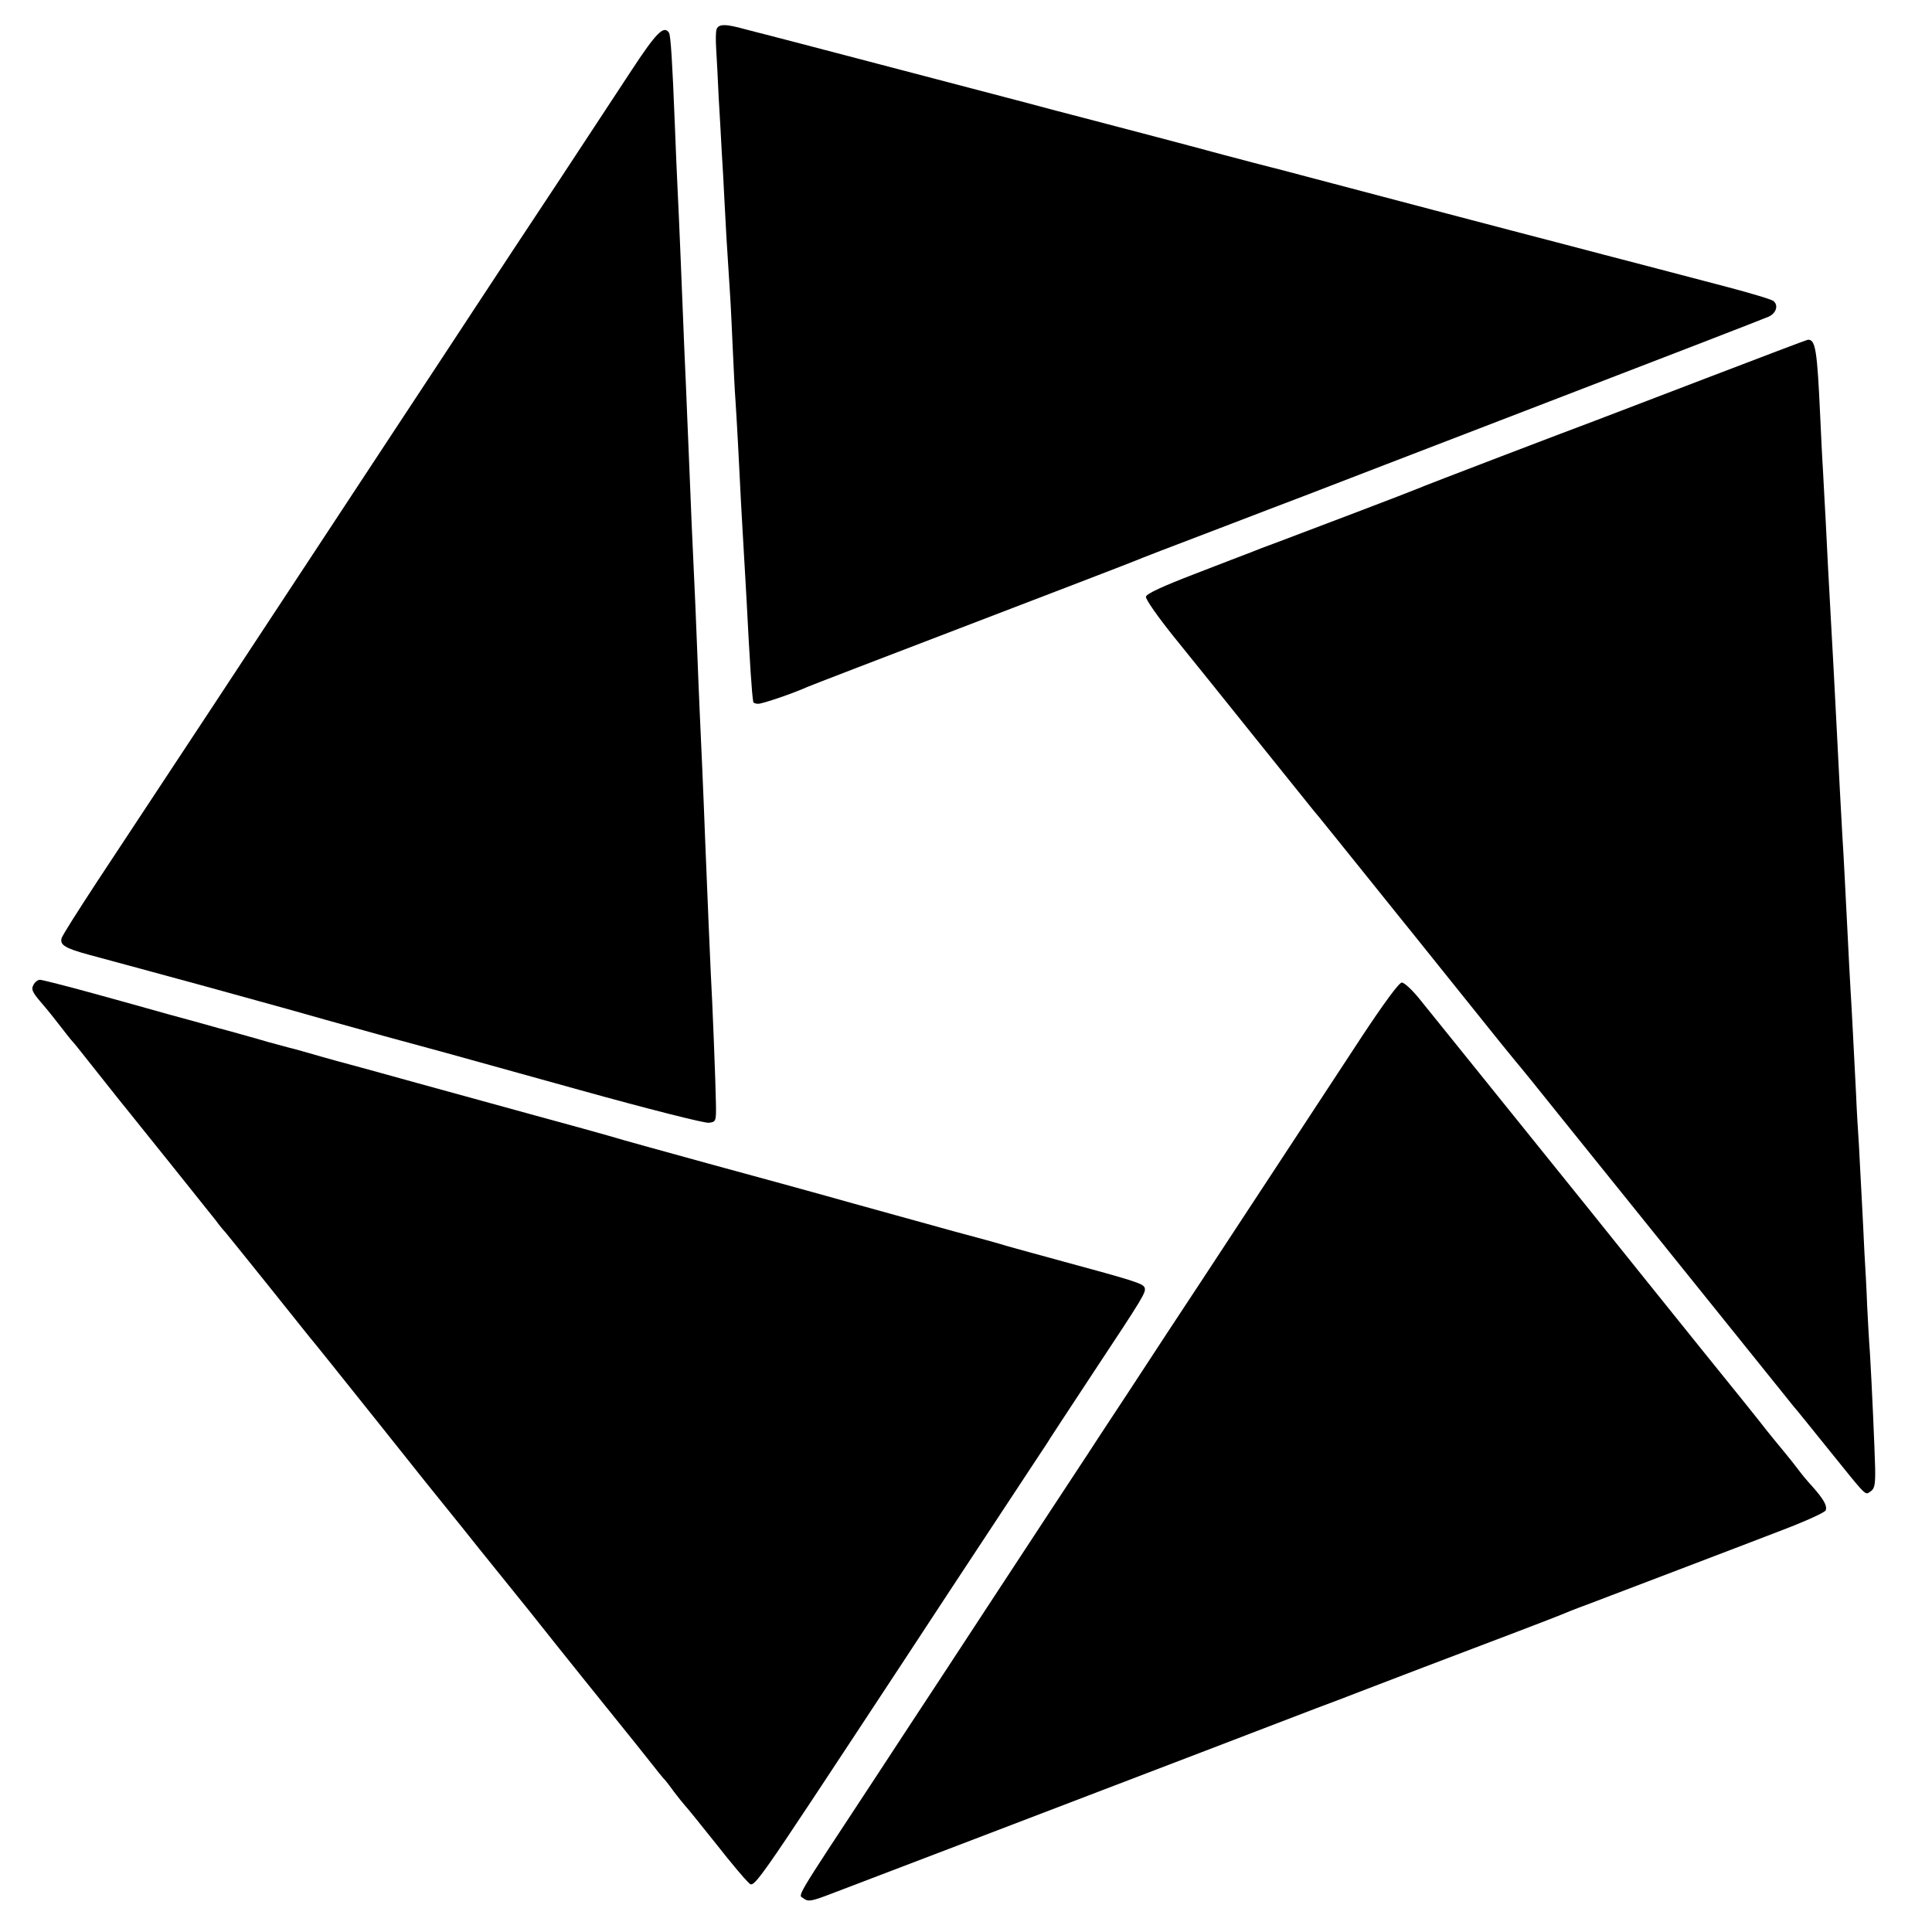
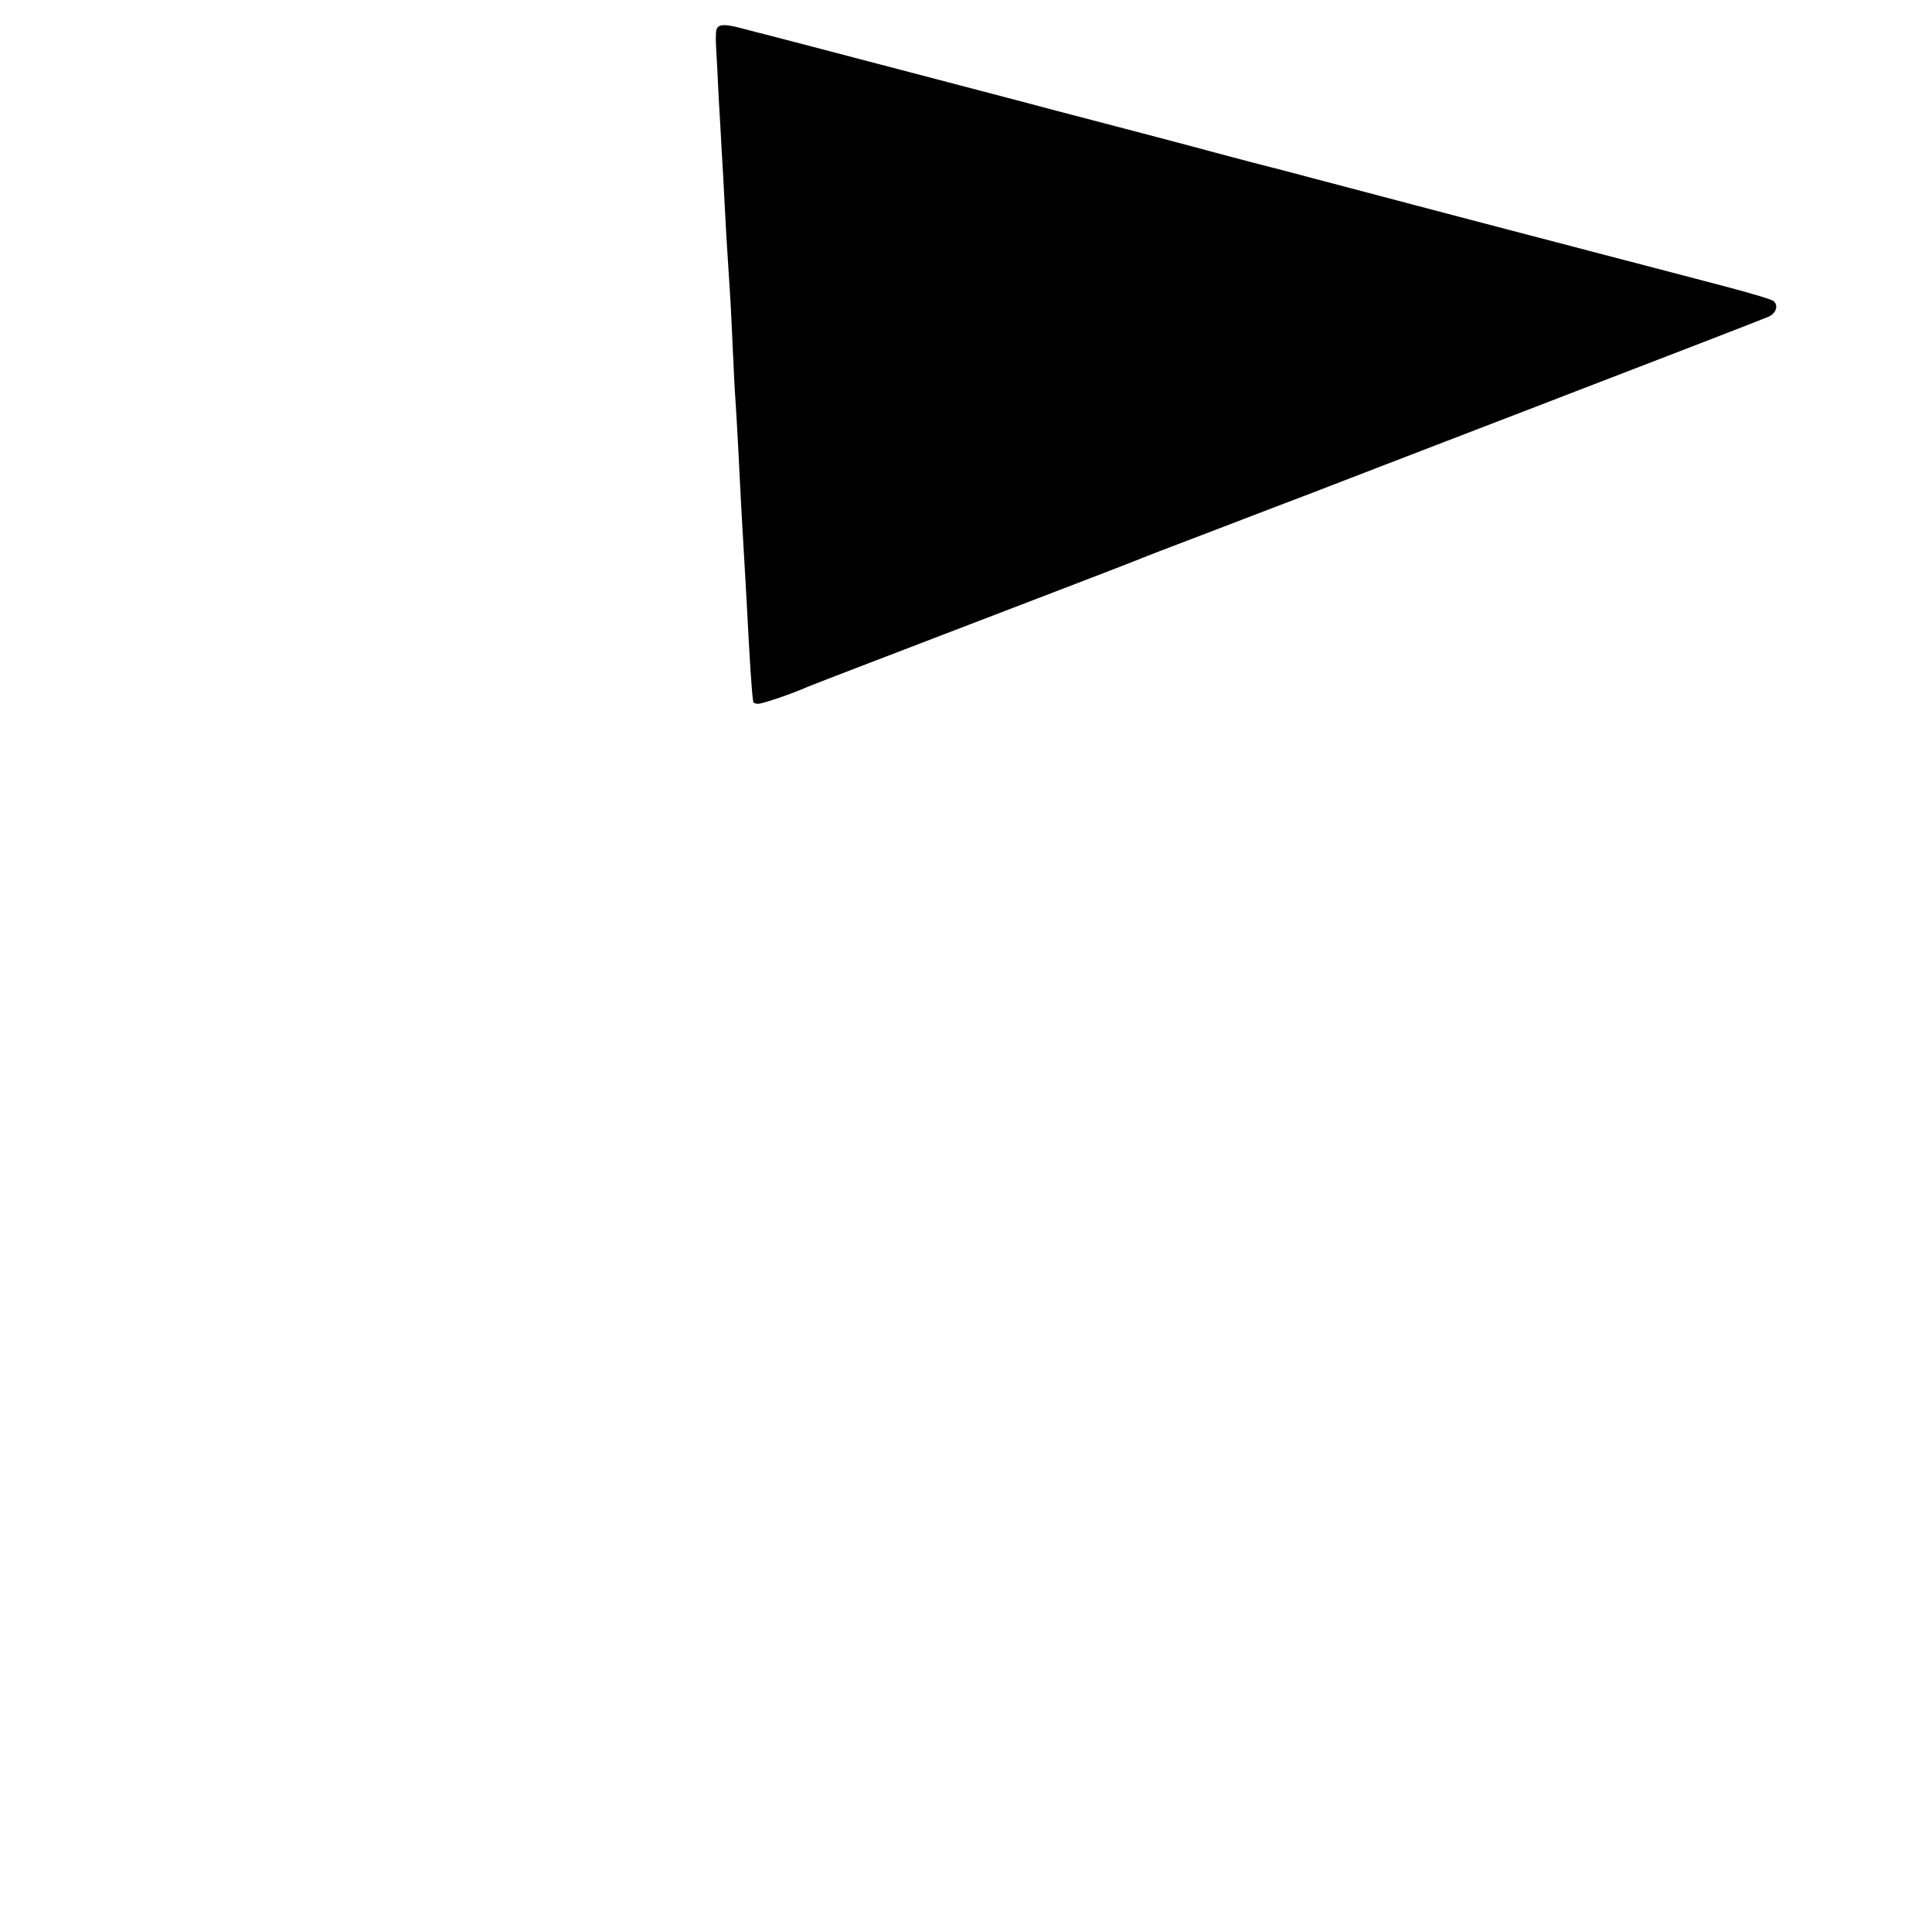
<svg xmlns="http://www.w3.org/2000/svg" version="1.0" width="700pt" height="700pt" viewBox="0 0 700 700" preserveAspectRatio="xMidYMid meet">
  <g transform="translate(0,700) scale(0.1,-0.1)" fill="#000000" stroke="none">
-     <path d="M2596 6893 c-3 -10 -3 -43 -1 -73 2 -30 6 -109 9 -175 4 -66 9 -154 11 -195 3 -41 7 -122 10 -180 5 -99 7 -135 20 -335 3 -44 7 -134 10 -200 3 -66 7 -151 10 -190 5 -75 13 -225 20 -370 3 -49 7 -128 10 -175 3 -47 7 -125 10 -175 12 -233 19 -337 24 -367 0 -5 9 -8 18 -8 16 0 130 39 178 61 11 5 279 108 595 229 316 121 584 224 595 229 11 5 135 53 275 106 140 54 293 112 340 130 47 18 438 169 870 335 432 166 796 307 809 313 27 13 35 41 17 56 -6 6 -84 29 -171 52 -88 23 -225 59 -305 80 -80 21 -197 51 -260 68 -216 56 -770 202 -959 252 -63 17 -121 32 -130 34 -9 2 -85 22 -168 44 -121 33 -472 125 -553 146 -8 2 -78 20 -155 41 -226 59 -922 242 -955 250 -8 2 -40 10 -70 18 -72 20 -97 20 -104 -1z" />
-     <path d="M2290 6748 c-52 -79 -171 -260 -265 -403 -95 -143 -228 -345 -297 -450 -68 -104 -196 -298 -283 -430 -87 -132 -204 -310 -260 -395 -240 -365 -587 -892 -833 -1264 -68 -104 -127 -196 -129 -206 -6 -24 13 -36 102 -60 156 -42 192 -52 420 -114 127 -35 239 -66 250 -69 11 -3 94 -26 185 -52 190 -53 237 -66 433 -119 28 -8 249 -69 490 -136 241 -67 450 -120 465 -118 26 3 27 5 26 68 -1 72 -13 378 -19 480 -3 57 -11 258 -20 475 -6 163 -16 386 -20 470 -2 50 -7 160 -10 245 -3 85 -8 191 -10 235 -4 80 -13 284 -20 465 -2 52 -7 160 -10 240 -4 80 -8 186 -10 235 -5 124 -15 373 -20 470 -2 44 -7 150 -10 235 -9 229 -15 321 -21 331 -18 29 -46 1 -134 -133z" />
-     <path d="M6180 5629 c-201 -77 -381 -146 -400 -153 -76 -28 -626 -238 -645 -247 -25 -11 -391 -150 -500 -191 -44 -16 -91 -34 -105 -40 -14 -5 -104 -40 -200 -77 -117 -45 -176 -72 -178 -83 -2 -9 44 -74 101 -145 57 -70 190 -236 296 -368 106 -132 200 -249 209 -260 10 -11 91 -112 182 -225 91 -113 170 -212 177 -220 17 -22 279 -347 317 -395 17 -21 43 -53 57 -70 14 -16 91 -111 170 -210 80 -99 219 -272 310 -385 91 -113 243 -302 338 -420 95 -118 180 -224 189 -235 10 -11 62 -76 117 -144 154 -191 141 -178 162 -165 15 10 18 24 17 85 -2 76 -12 303 -19 419 -3 36 -7 112 -10 170 -2 58 -7 146 -10 195 -2 50 -7 140 -10 200 -3 61 -8 146 -10 190 -3 44 -8 124 -10 178 -13 250 -15 298 -20 377 -3 47 -7 132 -10 190 -10 191 -14 284 -20 375 -6 108 -12 219 -20 380 -12 231 -14 271 -20 375 -10 182 -15 272 -20 380 -3 58 -8 141 -10 185 -3 44 -7 132 -10 195 -11 242 -17 281 -45 279 -3 0 -169 -63 -370 -140z" />
-     <path d="M121 3431 c-9 -15 -3 -27 27 -62 21 -24 53 -64 72 -89 19 -25 39 -50 45 -56 13 -15 23 -28 115 -144 41 -52 83 -104 92 -115 32 -39 286 -357 310 -387 12 -17 28 -36 34 -42 5 -6 73 -90 150 -186 77 -96 147 -184 156 -195 10 -11 121 -150 248 -309 127 -160 244 -306 260 -325 16 -20 64 -79 105 -131 42 -52 91 -113 108 -134 79 -98 94 -116 118 -147 24 -31 284 -355 312 -389 7 -8 39 -49 72 -90 32 -41 61 -77 65 -80 3 -3 17 -21 32 -42 15 -20 33 -42 40 -50 7 -7 57 -69 112 -138 54 -69 106 -130 114 -137 28 -23 -14 -82 563 794 97 148 241 367 321 488 80 121 158 240 174 264 16 24 34 51 39 60 6 9 75 115 155 236 186 281 193 293 187 310 -6 15 -43 26 -297 95 -85 23 -175 48 -200 55 -25 8 -112 32 -195 54 -134 37 -264 73 -365 101 -58 17 -467 129 -523 144 -134 37 -317 87 -362 101 -27 8 -140 39 -250 69 -110 30 -308 85 -440 121 -132 37 -265 73 -295 81 -30 8 -78 22 -106 30 -28 8 -60 17 -70 19 -11 3 -44 12 -74 20 -30 9 -62 18 -70 20 -8 2 -55 16 -105 29 -49 14 -133 37 -185 51 -52 15 -175 49 -273 76 -98 27 -185 49 -192 49 -8 0 -19 -8 -24 -19z" />
-     <path d="M4934 3244 c-136 -208 -369 -562 -577 -879 -69 -104 -189 -287 -266 -405 -78 -118 -146 -222 -151 -230 -15 -22 -262 -399 -335 -510 -34 -52 -120 -183 -190 -290 -71 -107 -175 -267 -233 -355 -320 -487 -290 -436 -268 -455 13 -10 28 -8 83 13 118 45 813 310 1353 517 190 73 379 145 420 161 41 15 109 41 150 57 41 16 147 56 235 90 259 98 479 182 500 191 11 5 56 23 100 39 110 42 518 197 702 268 84 32 155 64 158 72 6 17 -9 42 -51 89 -16 17 -38 44 -49 59 -11 15 -36 46 -55 69 -19 23 -47 57 -62 76 -14 19 -117 147 -228 284 -111 138 -297 369 -413 514 -355 440 -566 703 -615 763 -26 32 -54 58 -63 58 -10 0 -65 -75 -145 -196z" />
+     <path d="M2596 6893 c-3 -10 -3 -43 -1 -73 2 -30 6 -109 9 -175 4 -66 9 -154 11 -195 3 -41 7 -122 10 -180 5 -99 7 -135 20 -335 3 -44 7 -134 10 -200 3 -66 7 -151 10 -190 5 -75 13 -225 20 -370 3 -49 7 -128 10 -175 3 -47 7 -125 10 -175 12 -233 19 -337 24 -367 0 -5 9 -8 18 -8 16 0 130 39 178 61 11 5 279 108 595 229 316 121 584 224 595 229 11 5 135 53 275 106 140 54 293 112 340 130 47 18 438 169 870 335 432 166 796 307 809 313 27 13 35 41 17 56 -6 6 -84 29 -171 52 -88 23 -225 59 -305 80 -80 21 -197 51 -260 68 -216 56 -770 202 -959 252 -63 17 -121 32 -130 34 -9 2 -85 22 -168 44 -121 33 -472 125 -553 146 -8 2 -78 20 -155 41 -226 59 -922 242 -955 250 -8 2 -40 10 -70 18 -72 20 -97 20 -104 -1" />
  </g>
</svg>